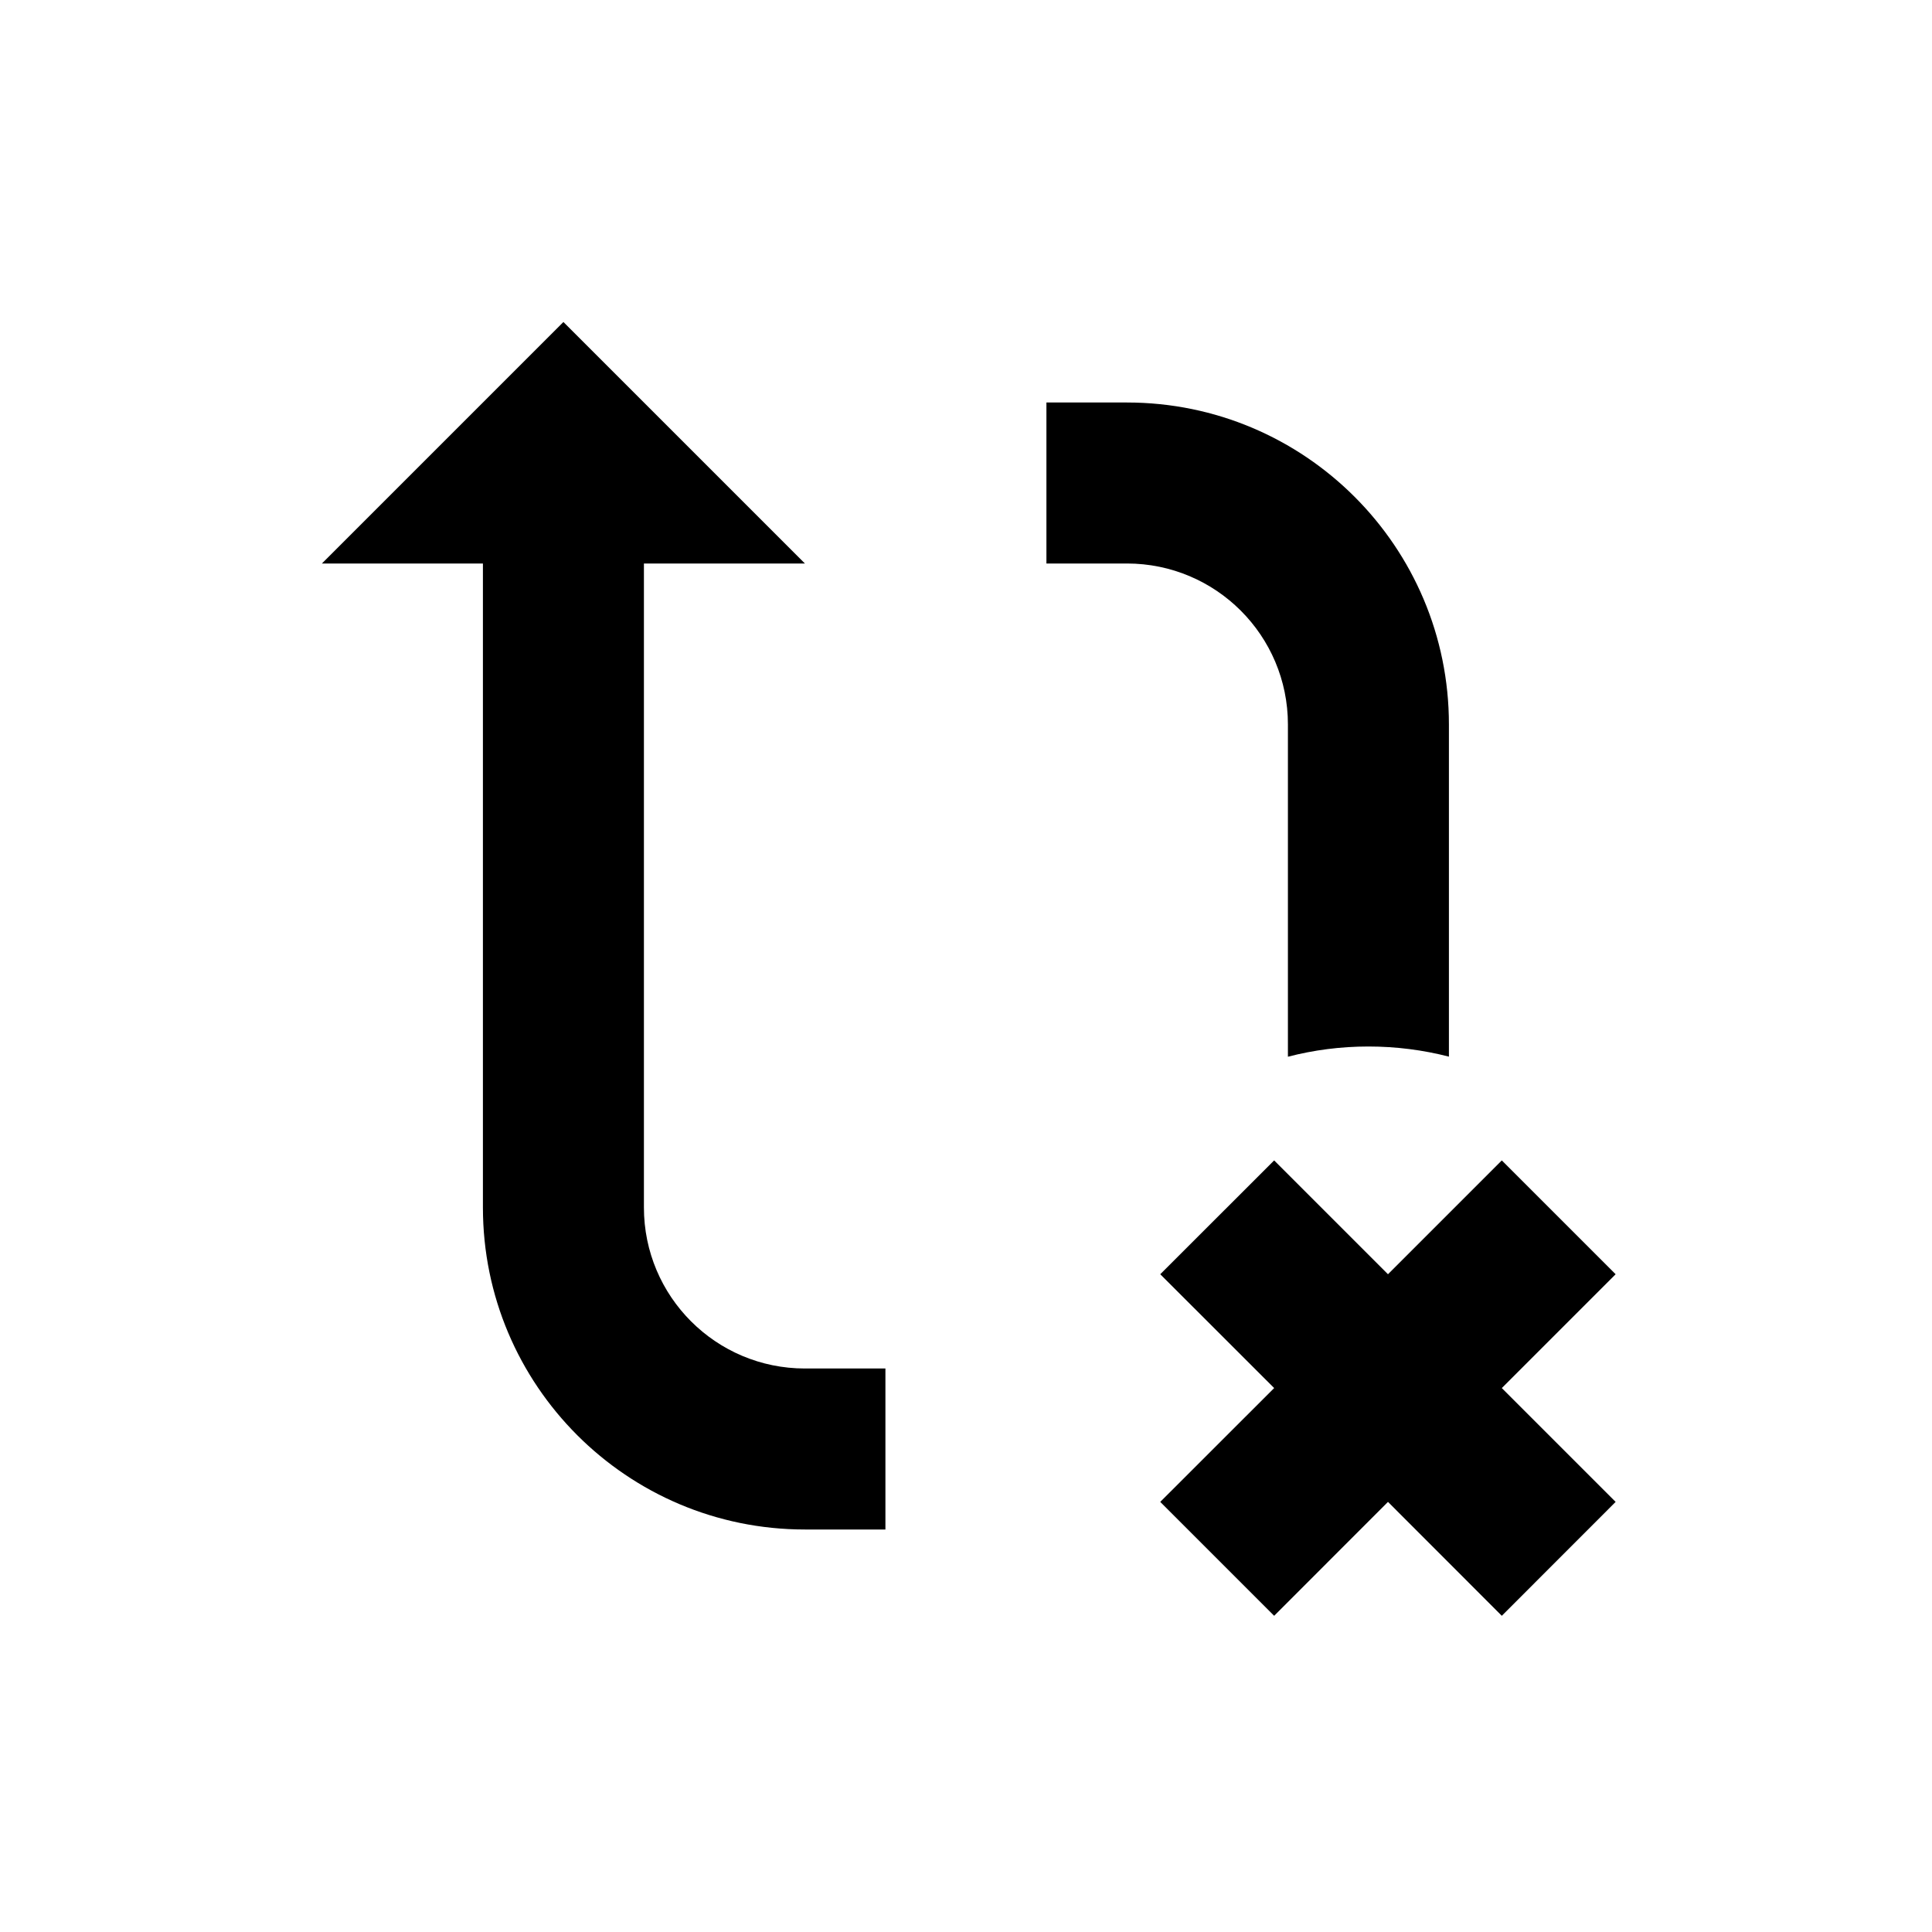
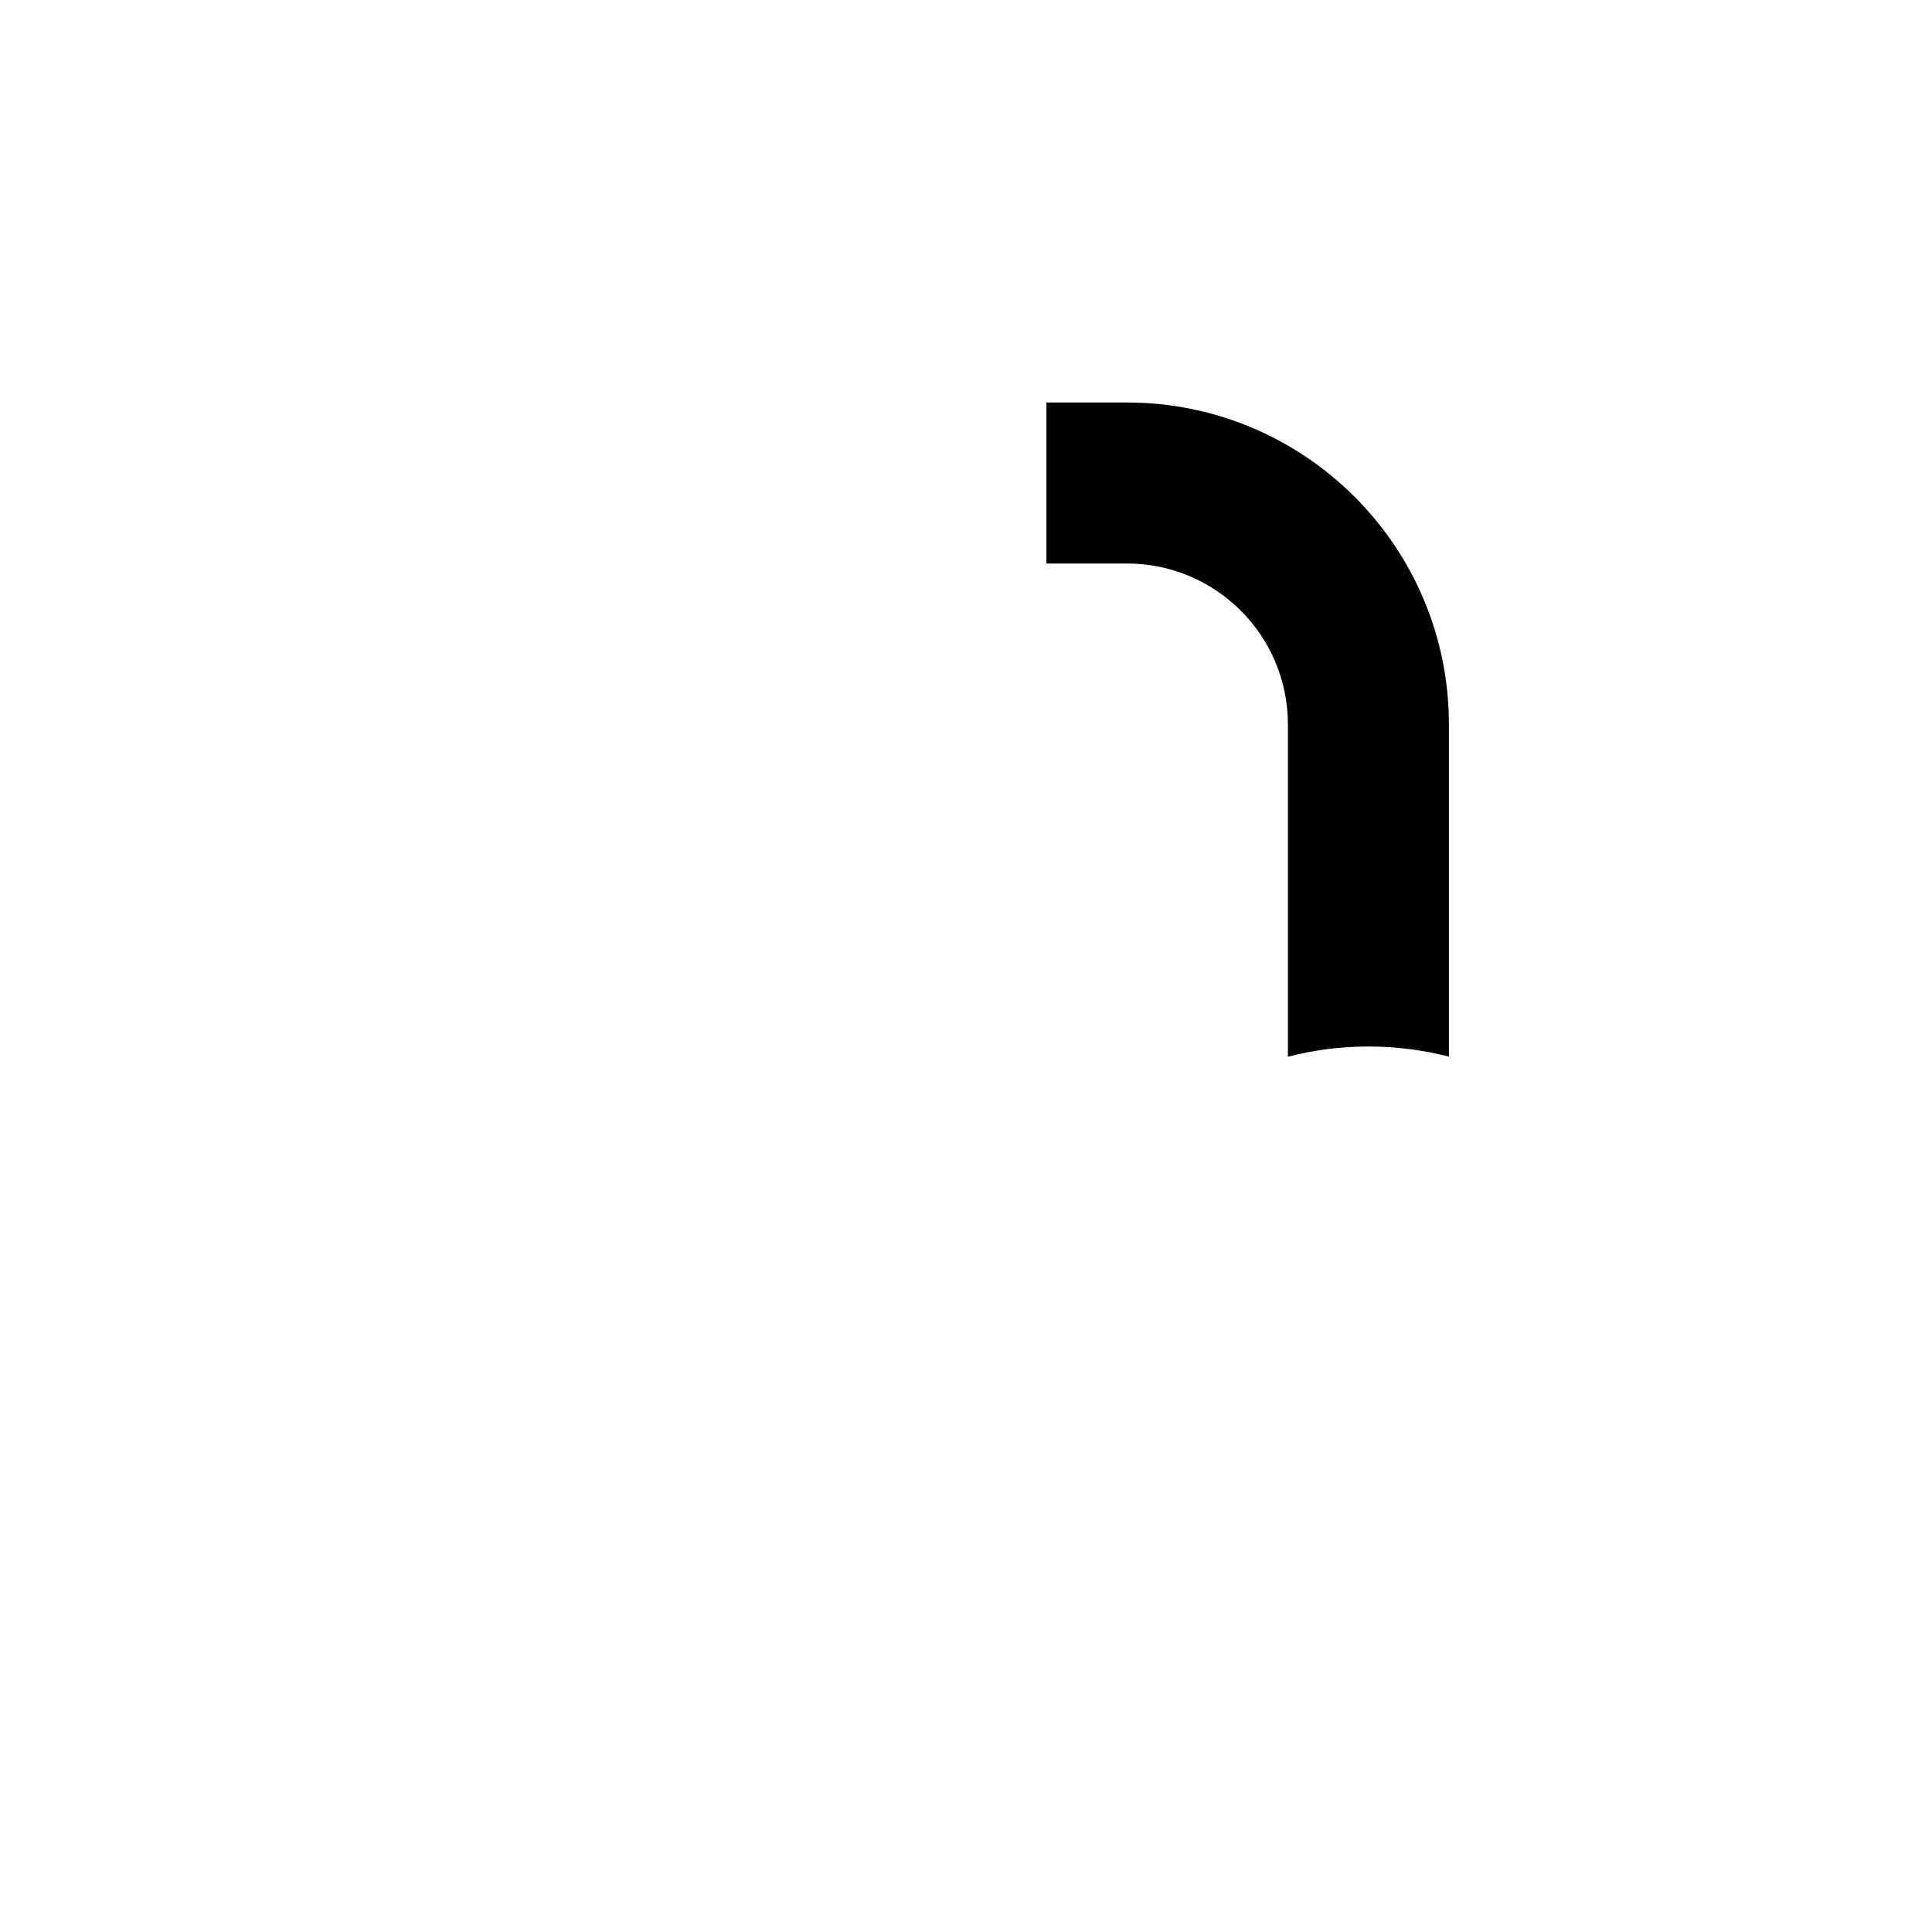
<svg xmlns="http://www.w3.org/2000/svg" fill="#000000" width="800px" height="800px" viewBox="0 0 24 24">
-   <path d="M7.999 15V7H9.999L6.999 4L3.999 7H5.999V15C5.999 17.209 7.79 19 9.999 19H10.999V17H9.999C8.894 17 7.999 16.105 7.999 15Z" />
  <path d="M17.999 13.126V9C17.999 6.791 16.208 5 13.999 5H12.999V7H13.999C15.104 7 15.999 7.895 15.999 9V13.127C16.319 13.044 16.654 13 16.999 13C17.345 13 17.68 13.044 17.999 13.126Z" />
-   <path d="M20.07 15.829L18.656 17.243L20.07 18.657L18.656 20.072L17.242 18.657L15.828 20.072L14.413 18.657L15.828 17.243L14.413 15.829L15.828 14.415L17.242 15.829L18.656 14.415L20.07 15.829Z" />
</svg>